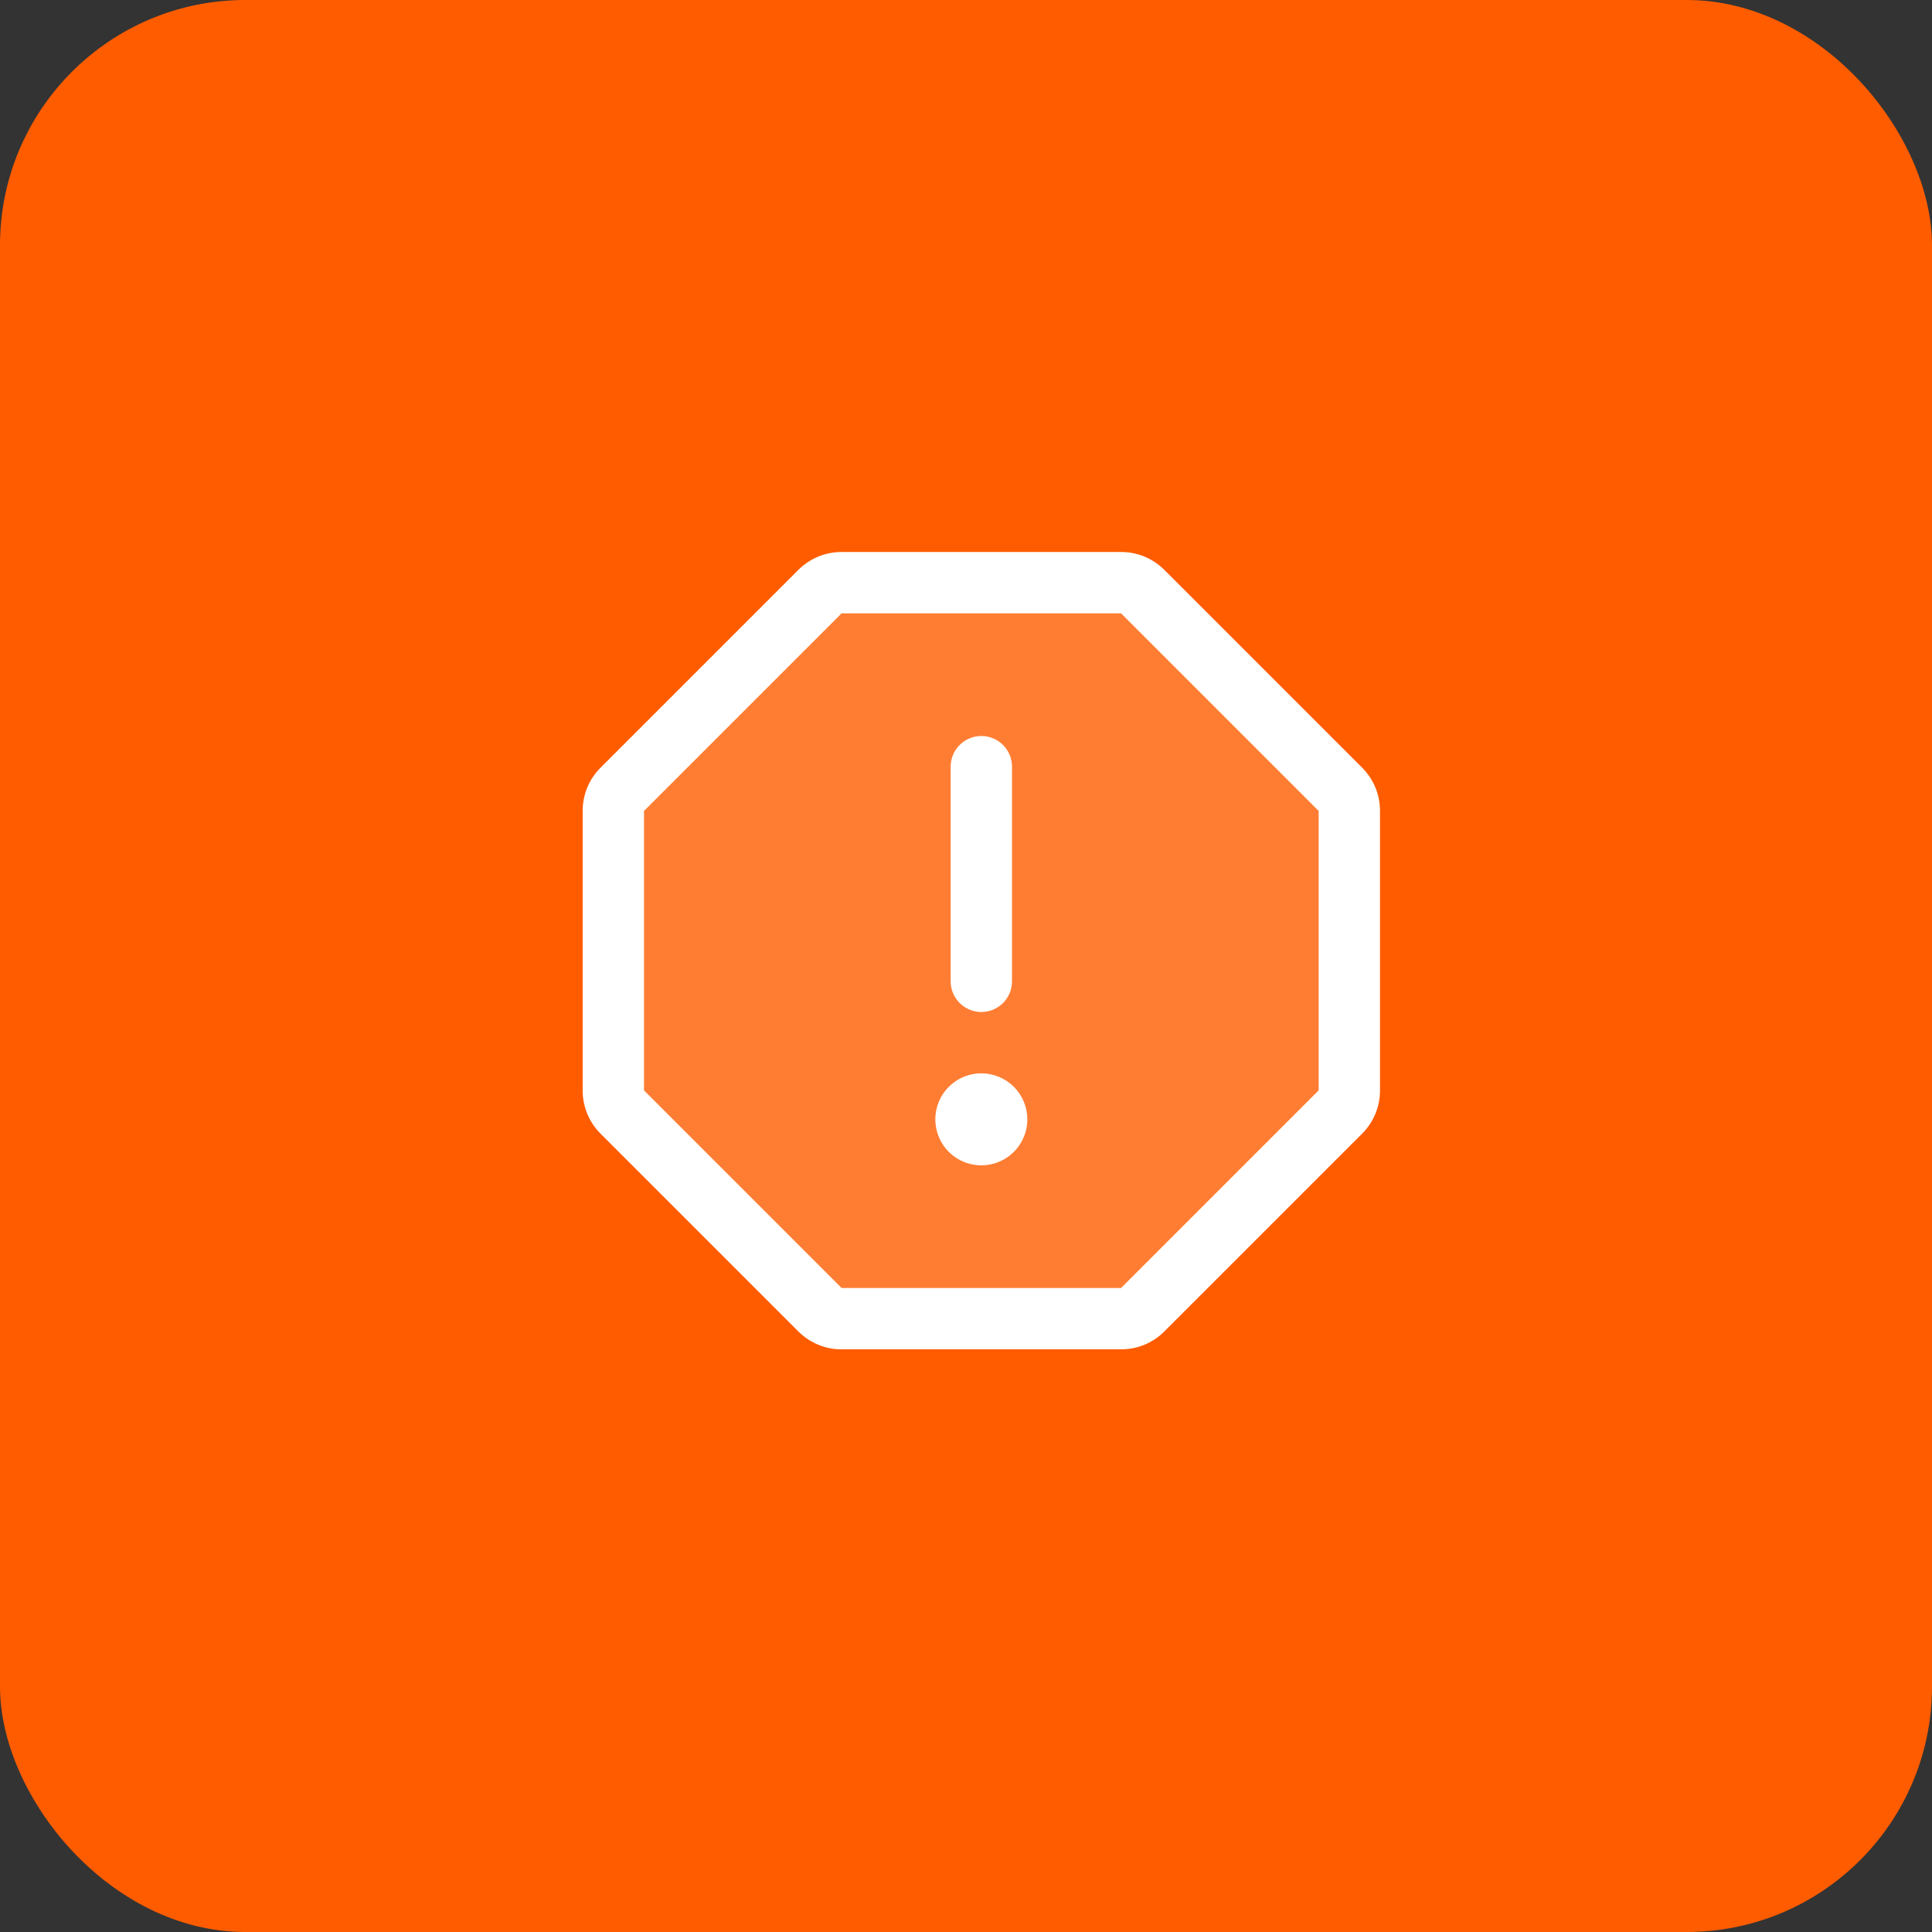
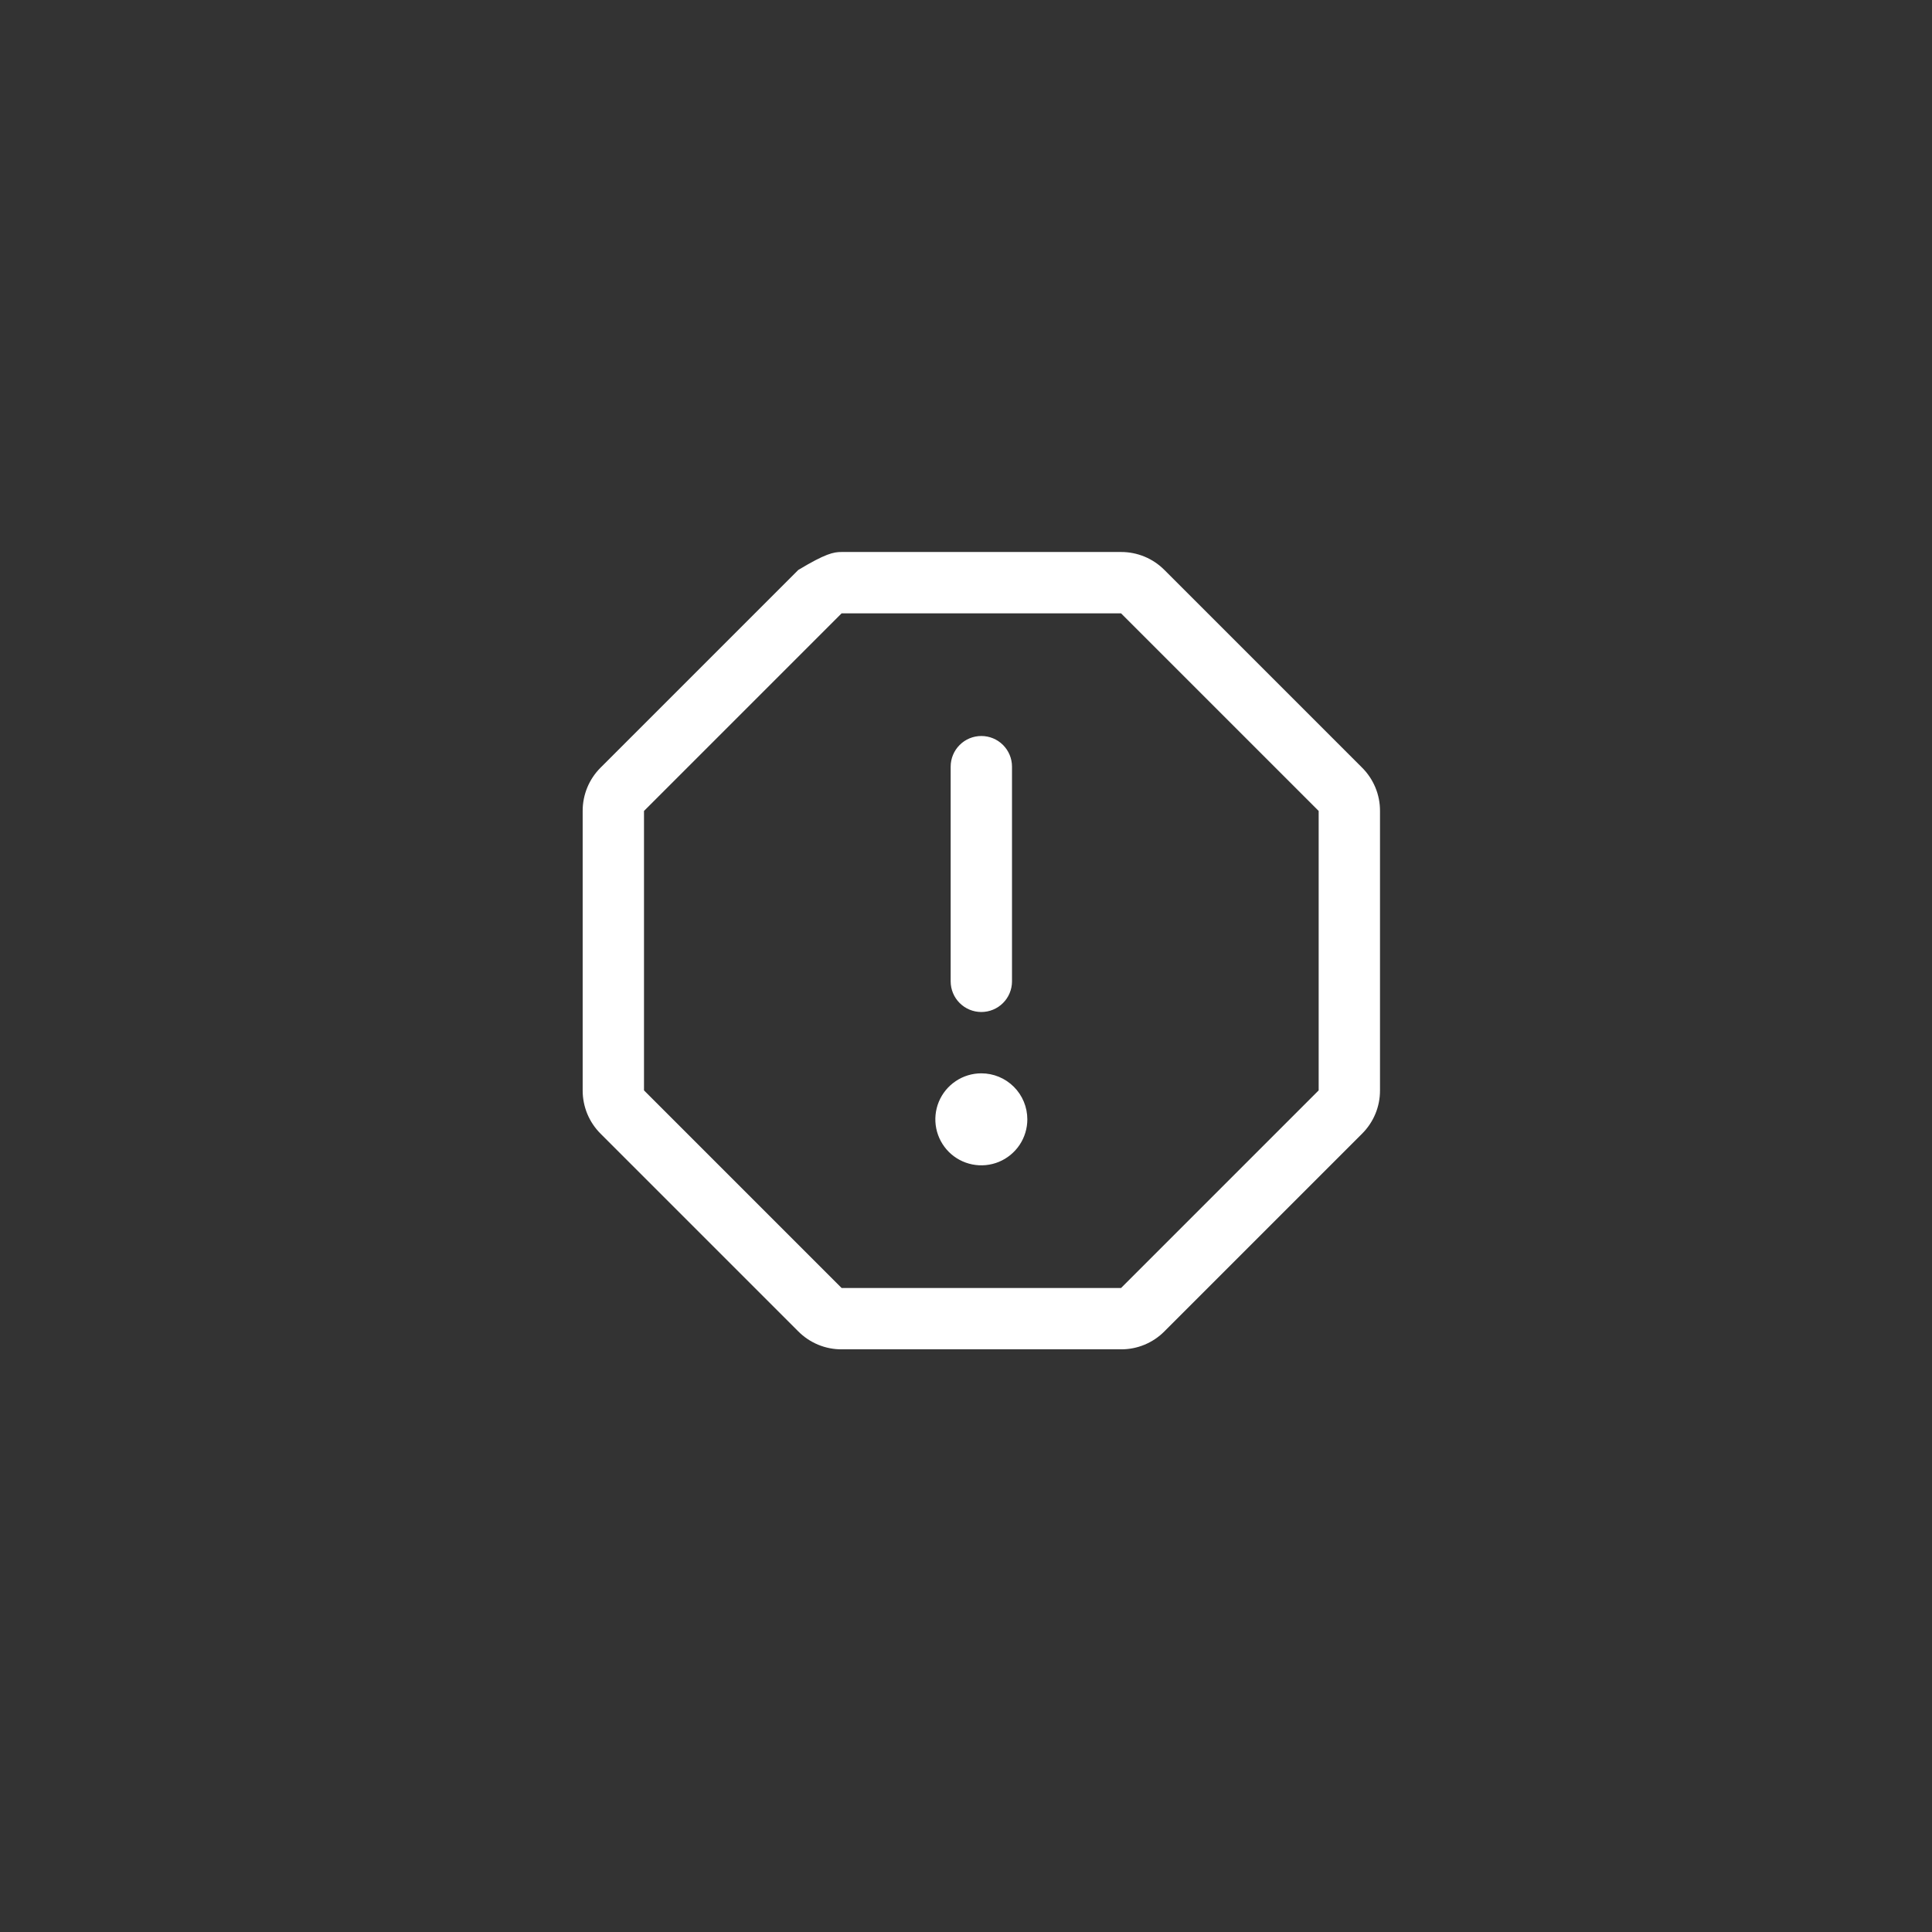
<svg xmlns="http://www.w3.org/2000/svg" width="63" height="63" viewBox="0 0 63 63" fill="none">
  <rect x="0" y="0" width="63" height="63" fill="#333333" stroke="none" />
-   <rect width="63" height="63" rx="8" fill="#FF5C00" />
-   <path opacity="0.2" d="M44 26.444V35.556C44 35.688 43.974 35.818 43.924 35.939C43.874 36.061 43.8 36.171 43.708 36.264L37.264 42.708C37.171 42.8 37.06 42.874 36.939 42.924C36.818 42.974 36.688 43 36.556 43H27.444C27.312 43 27.182 42.974 27.061 42.924C26.939 42.874 26.829 42.8 26.736 42.708L20.293 36.264C20.2 36.171 20.126 36.061 20.076 35.939C20.026 35.818 20 35.688 20 35.556V26.444C20 26.312 20.026 26.182 20.076 26.061C20.126 25.94 20.2 25.829 20.293 25.736L26.736 19.293C26.829 19.2 26.939 19.126 27.061 19.076C27.182 19.026 27.312 19 27.444 19H36.556C36.688 19 36.818 19.026 36.939 19.076C37.06 19.126 37.171 19.2 37.264 19.293L43.708 25.736C43.8 25.829 43.874 25.94 43.924 26.061C43.974 26.182 44 26.312 44 26.444Z" fill="white" />
-   <path d="M31 32V25C31 24.735 31.105 24.48 31.293 24.293C31.48 24.105 31.735 24 32 24C32.265 24 32.52 24.105 32.707 24.293C32.895 24.48 33 24.735 33 25V32C33 32.265 32.895 32.52 32.707 32.707C32.52 32.895 32.265 33 32 33C31.735 33 31.48 32.895 31.293 32.707C31.105 32.52 31 32.265 31 32ZM45 26.444V35.556C45.001 35.819 44.95 36.079 44.849 36.322C44.748 36.565 44.6 36.785 44.414 36.97L37.97 43.414C37.785 43.6 37.565 43.748 37.322 43.849C37.079 43.95 36.819 44.001 36.556 44H27.444C27.181 44.001 26.921 43.95 26.678 43.849C26.435 43.748 26.215 43.6 26.03 43.414L19.586 36.97C19.4 36.785 19.252 36.565 19.151 36.322C19.051 36.079 18.999 35.819 19 35.556V26.444C18.999 26.181 19.051 25.921 19.151 25.678C19.252 25.435 19.4 25.215 19.586 25.03L26.03 18.586C26.215 18.4 26.435 18.252 26.678 18.151C26.921 18.051 27.181 17.999 27.444 18H36.556C36.819 17.999 37.079 18.051 37.322 18.151C37.565 18.252 37.785 18.4 37.97 18.586L44.414 25.03C44.6 25.215 44.748 25.435 44.849 25.678C44.95 25.921 45.001 26.181 45 26.444ZM43 26.444L36.556 20H27.444L21 26.444V35.556L27.444 42H36.556L43 35.556V26.444ZM32 35C31.703 35 31.413 35.088 31.167 35.253C30.92 35.418 30.728 35.652 30.614 35.926C30.501 36.2 30.471 36.502 30.529 36.793C30.587 37.084 30.73 37.351 30.939 37.561C31.149 37.771 31.416 37.913 31.707 37.971C31.998 38.029 32.3 37.999 32.574 37.886C32.848 37.772 33.082 37.58 33.247 37.334C33.412 37.087 33.5 36.797 33.5 36.5C33.5 36.102 33.342 35.721 33.061 35.44C32.779 35.158 32.398 35 32 35Z" fill="white" />
+   <path d="M31 32V25C31 24.735 31.105 24.48 31.293 24.293C31.48 24.105 31.735 24 32 24C32.265 24 32.52 24.105 32.707 24.293C32.895 24.48 33 24.735 33 25V32C33 32.265 32.895 32.52 32.707 32.707C32.52 32.895 32.265 33 32 33C31.735 33 31.48 32.895 31.293 32.707C31.105 32.52 31 32.265 31 32ZM45 26.444V35.556C45.001 35.819 44.95 36.079 44.849 36.322C44.748 36.565 44.6 36.785 44.414 36.97L37.97 43.414C37.785 43.6 37.565 43.748 37.322 43.849C37.079 43.95 36.819 44.001 36.556 44H27.444C27.181 44.001 26.921 43.95 26.678 43.849C26.435 43.748 26.215 43.6 26.03 43.414L19.586 36.97C19.4 36.785 19.252 36.565 19.151 36.322C19.051 36.079 18.999 35.819 19 35.556V26.444C18.999 26.181 19.051 25.921 19.151 25.678C19.252 25.435 19.4 25.215 19.586 25.03L26.03 18.586C26.921 18.051 27.181 17.999 27.444 18H36.556C36.819 17.999 37.079 18.051 37.322 18.151C37.565 18.252 37.785 18.4 37.97 18.586L44.414 25.03C44.6 25.215 44.748 25.435 44.849 25.678C44.95 25.921 45.001 26.181 45 26.444ZM43 26.444L36.556 20H27.444L21 26.444V35.556L27.444 42H36.556L43 35.556V26.444ZM32 35C31.703 35 31.413 35.088 31.167 35.253C30.92 35.418 30.728 35.652 30.614 35.926C30.501 36.2 30.471 36.502 30.529 36.793C30.587 37.084 30.73 37.351 30.939 37.561C31.149 37.771 31.416 37.913 31.707 37.971C31.998 38.029 32.3 37.999 32.574 37.886C32.848 37.772 33.082 37.58 33.247 37.334C33.412 37.087 33.5 36.797 33.5 36.5C33.5 36.102 33.342 35.721 33.061 35.44C32.779 35.158 32.398 35 32 35Z" fill="white" />
</svg>